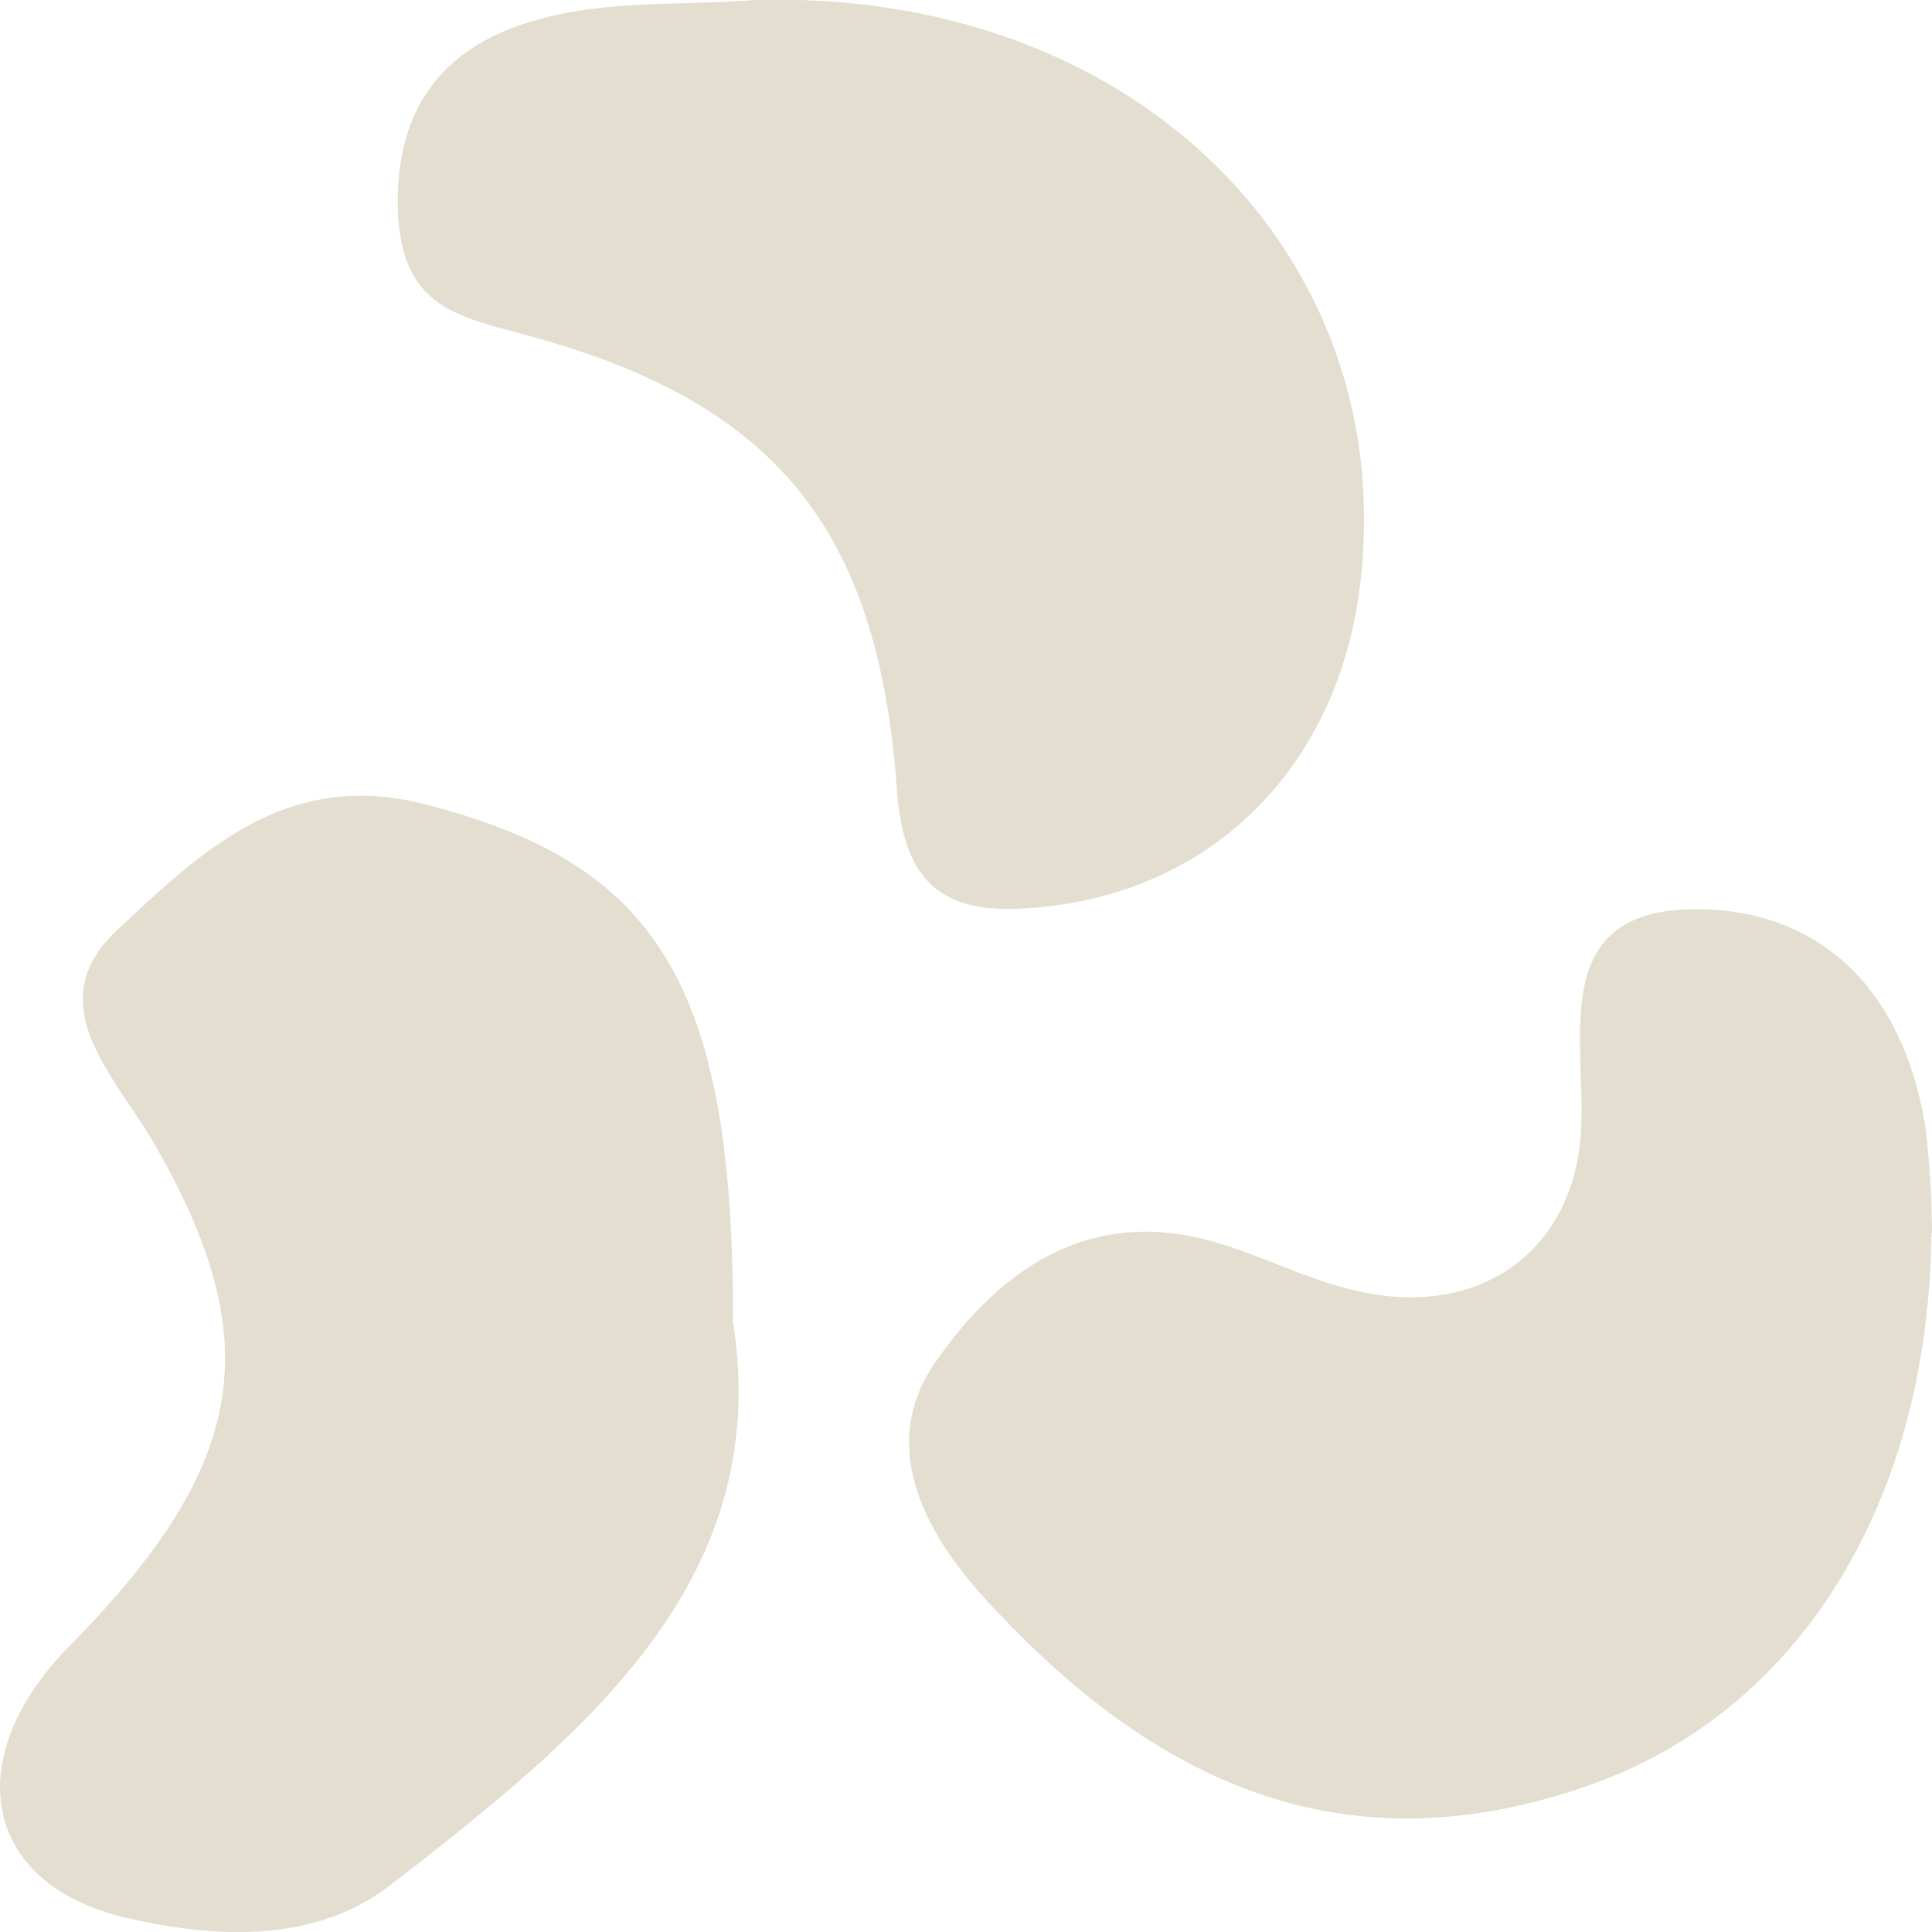
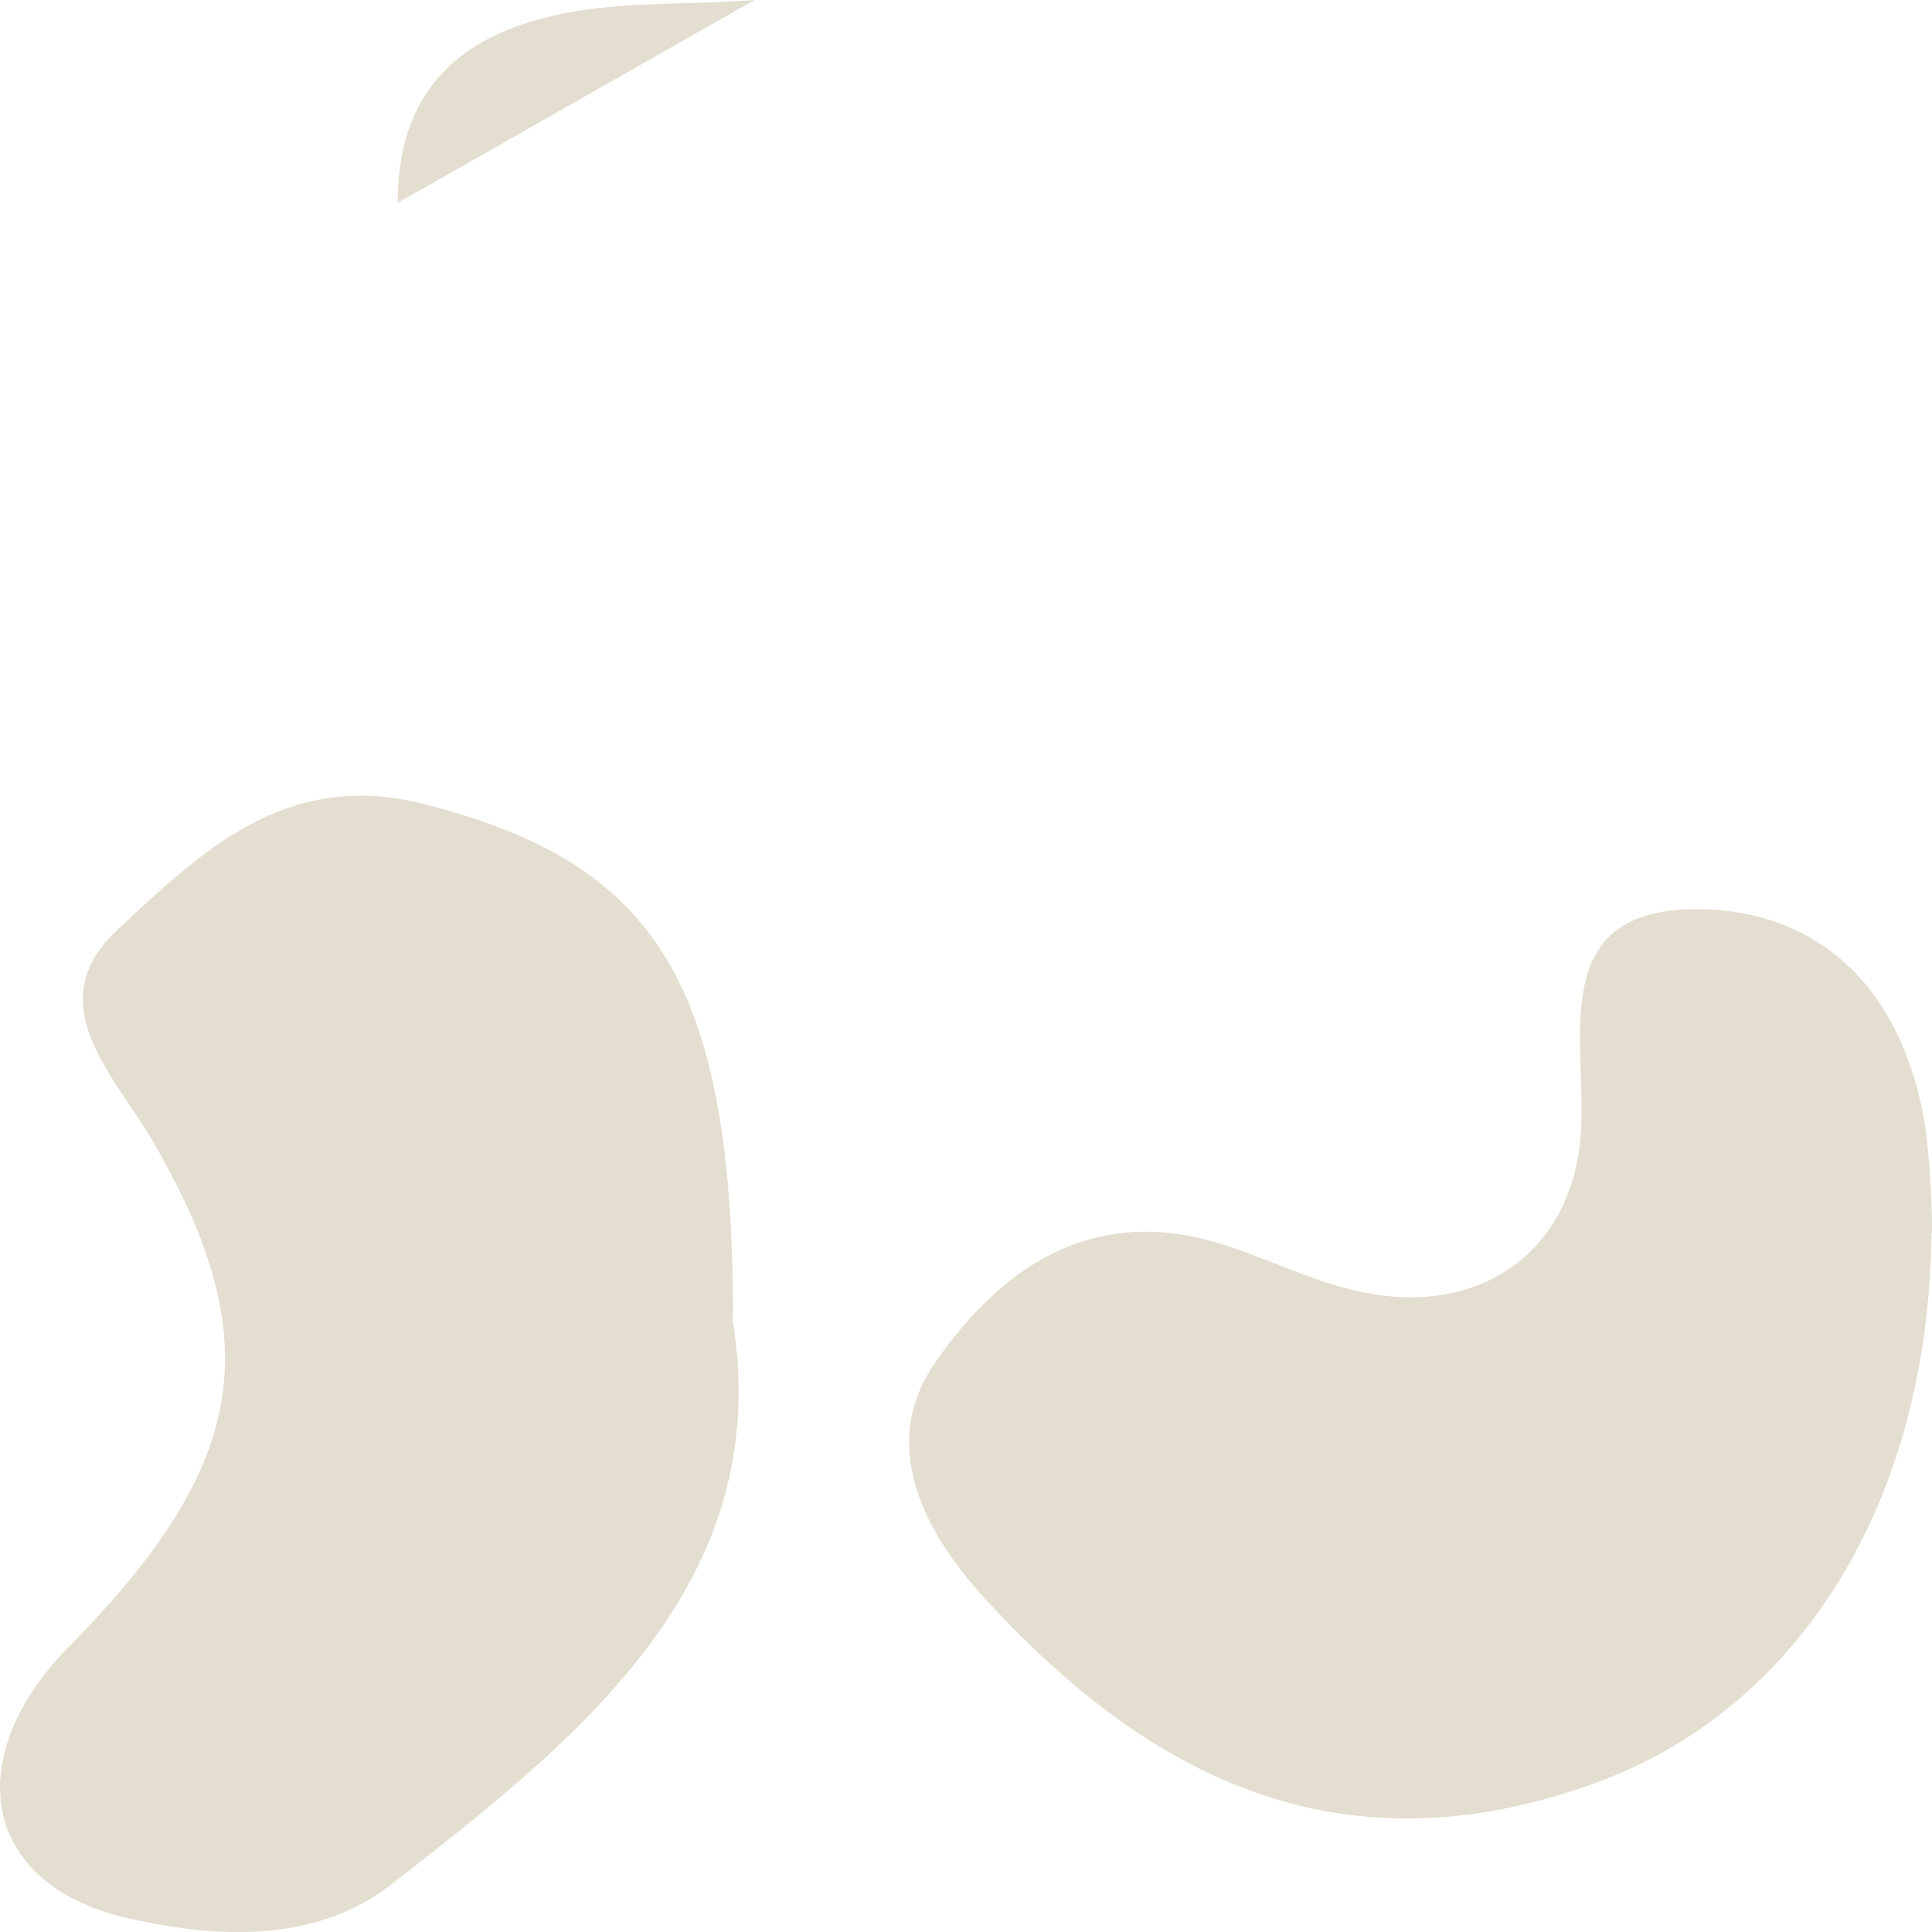
<svg xmlns="http://www.w3.org/2000/svg" width="34" height="34">
-   <path fill="#E3DED0" d="M12.9 23.2c0-5.91-1.36-8-5.4-9.04-2.46-.65-3.98.85-5.43 2.2-1.35 1.25-.15 2.47.57 3.64 2.1 3.57 1.74 5.76-1.41 8.96-1.95 1.97-1.55 4.2.99 4.79 1.53.35 3.27.47 4.63-.56 3.42-2.65 6.8-5.37 6.04-9.98zM34 21.7a16.05 16.05 0 0 0-.11-1.82c-.37-2.42-1.83-3.91-4.12-3.88-2.56.05-1.84 2.32-1.95 3.95-.14 2.07-1.78 3.26-3.93 2.77-1-.22-1.92-.76-2.91-.96-2-.4-3.46.68-4.53 2.23-1.06 1.54-.04 3.14.9 4.16 2.75 3 6.12 4.9 10.72 3.23 3.53-1.28 5.87-4.86 5.92-9.68H34zM13.28 0C12 .1 10.69 0 9.49.34 8.03.73 6.99 1.67 7 3.57c.01 1.9 1.1 2 2.42 2.37 4.28 1.2 6.02 3.41 6.36 7.9.1 1.57.7 2.23 2.19 2.15 3.46-.17 5.86-2.71 6.02-6.35.3-5.44-4.22-9.83-10.71-9.64z" />
+   <path fill="#E3DED0" d="M12.9 23.2c0-5.91-1.36-8-5.4-9.04-2.46-.65-3.98.85-5.43 2.2-1.35 1.25-.15 2.47.57 3.64 2.1 3.57 1.74 5.76-1.41 8.96-1.95 1.97-1.55 4.2.99 4.79 1.53.35 3.27.47 4.63-.56 3.42-2.65 6.8-5.37 6.04-9.98zM34 21.7a16.05 16.05 0 0 0-.11-1.82c-.37-2.42-1.83-3.91-4.12-3.88-2.56.05-1.84 2.32-1.95 3.95-.14 2.07-1.78 3.26-3.93 2.77-1-.22-1.92-.76-2.91-.96-2-.4-3.46.68-4.53 2.23-1.06 1.54-.04 3.14.9 4.16 2.75 3 6.12 4.9 10.72 3.23 3.53-1.28 5.87-4.86 5.92-9.68H34zM13.28 0C12 .1 10.69 0 9.49.34 8.03.73 6.99 1.67 7 3.57z" />
</svg>